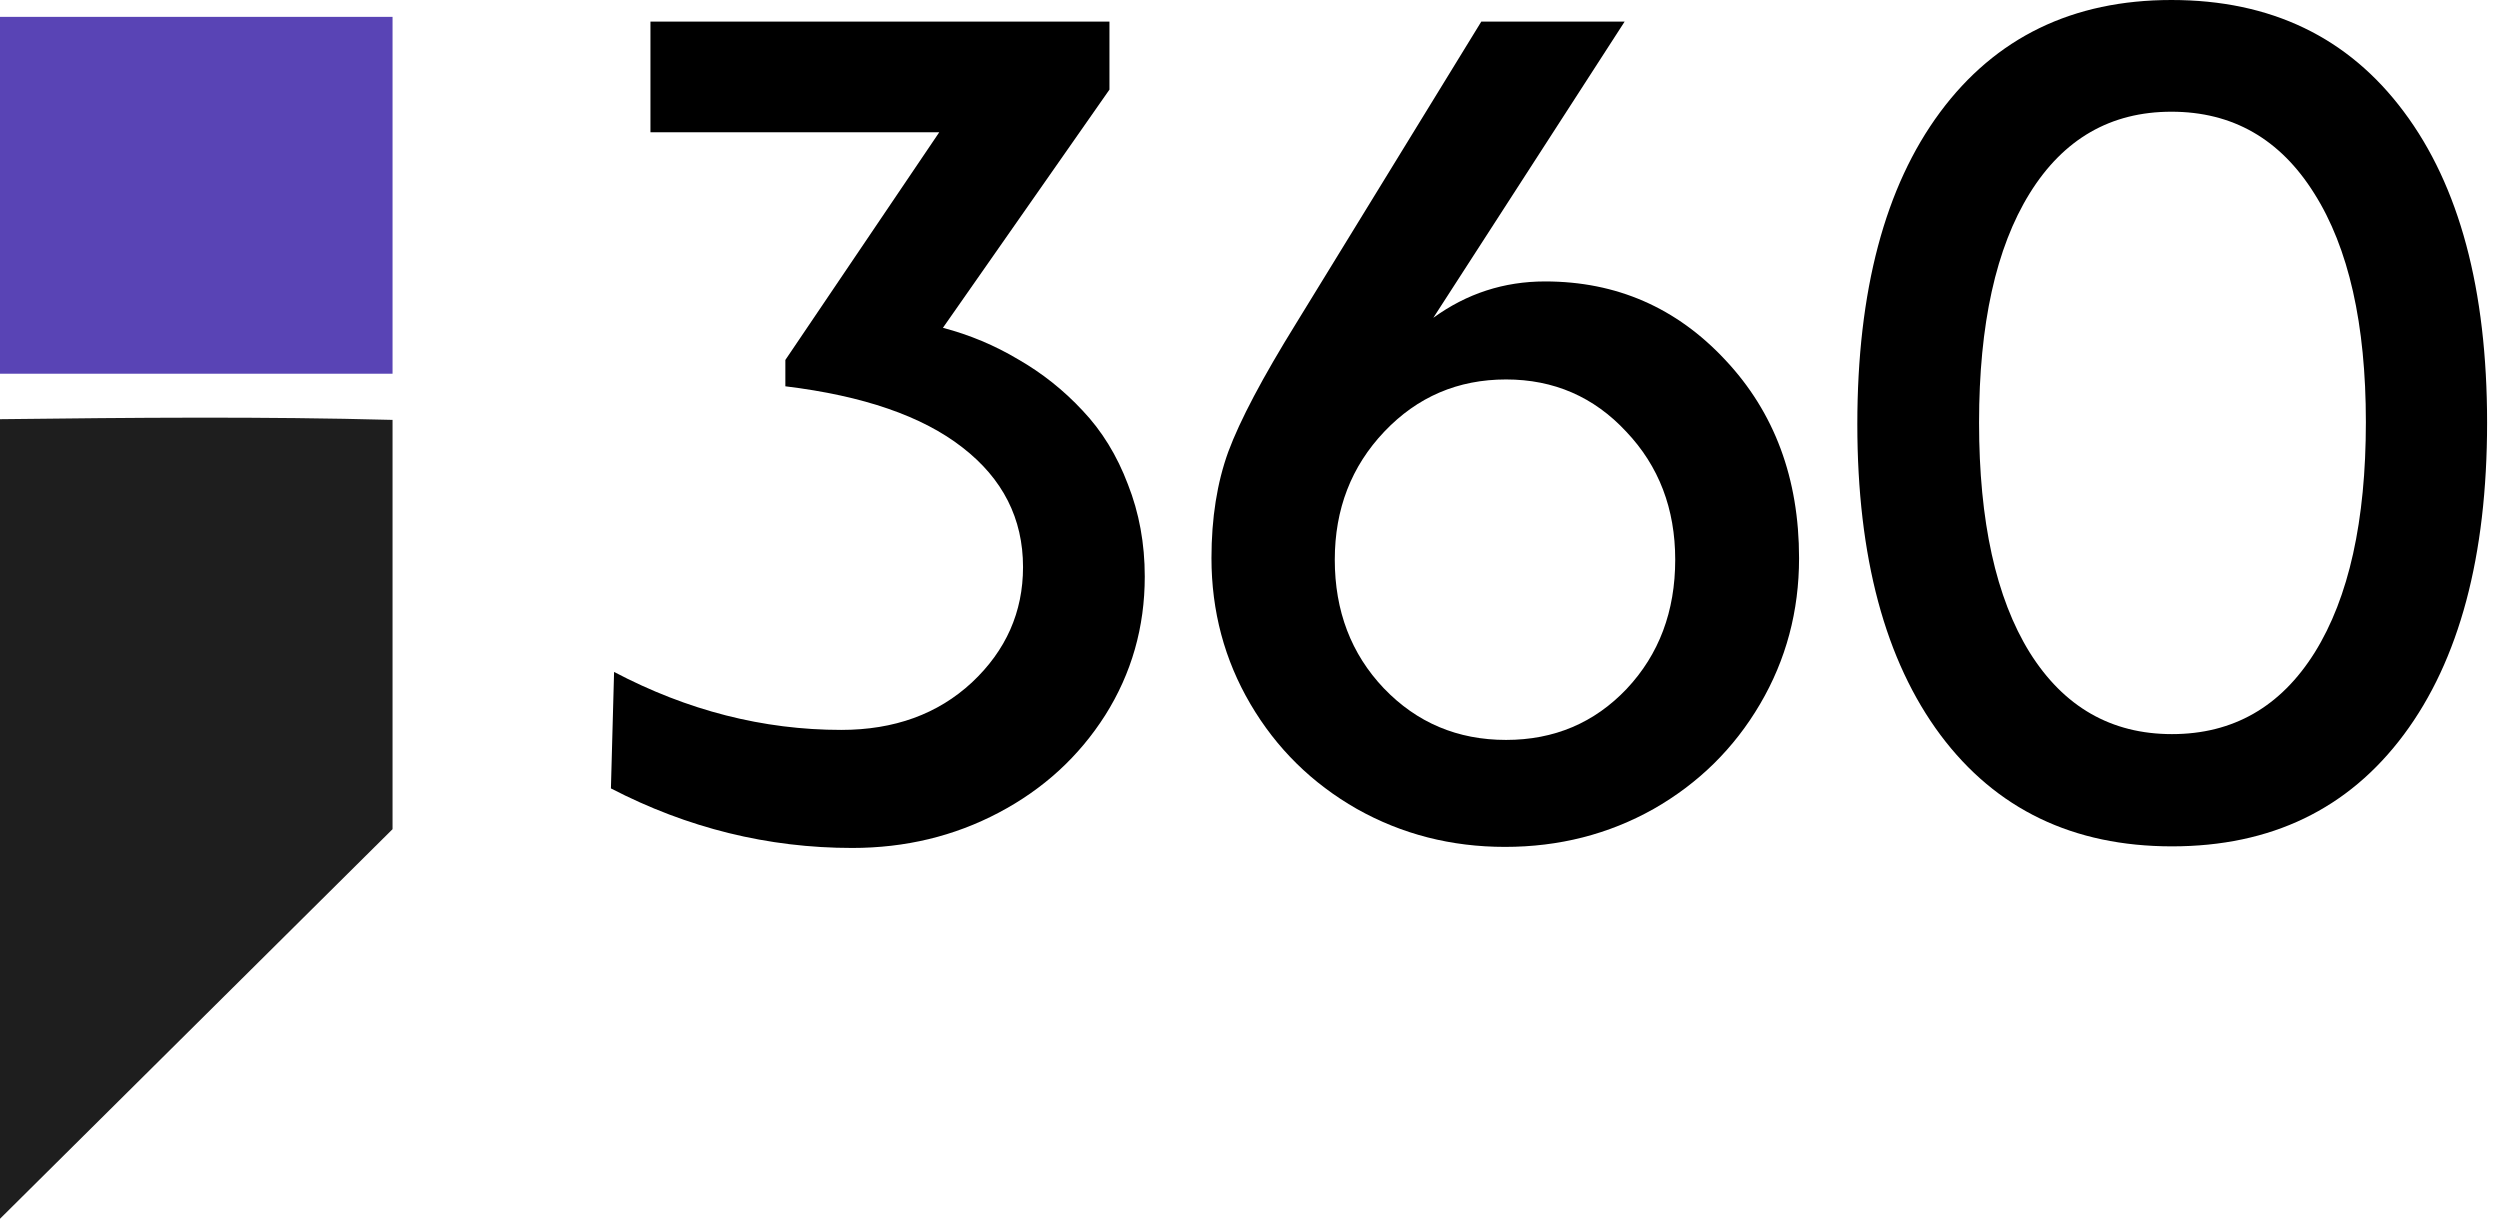
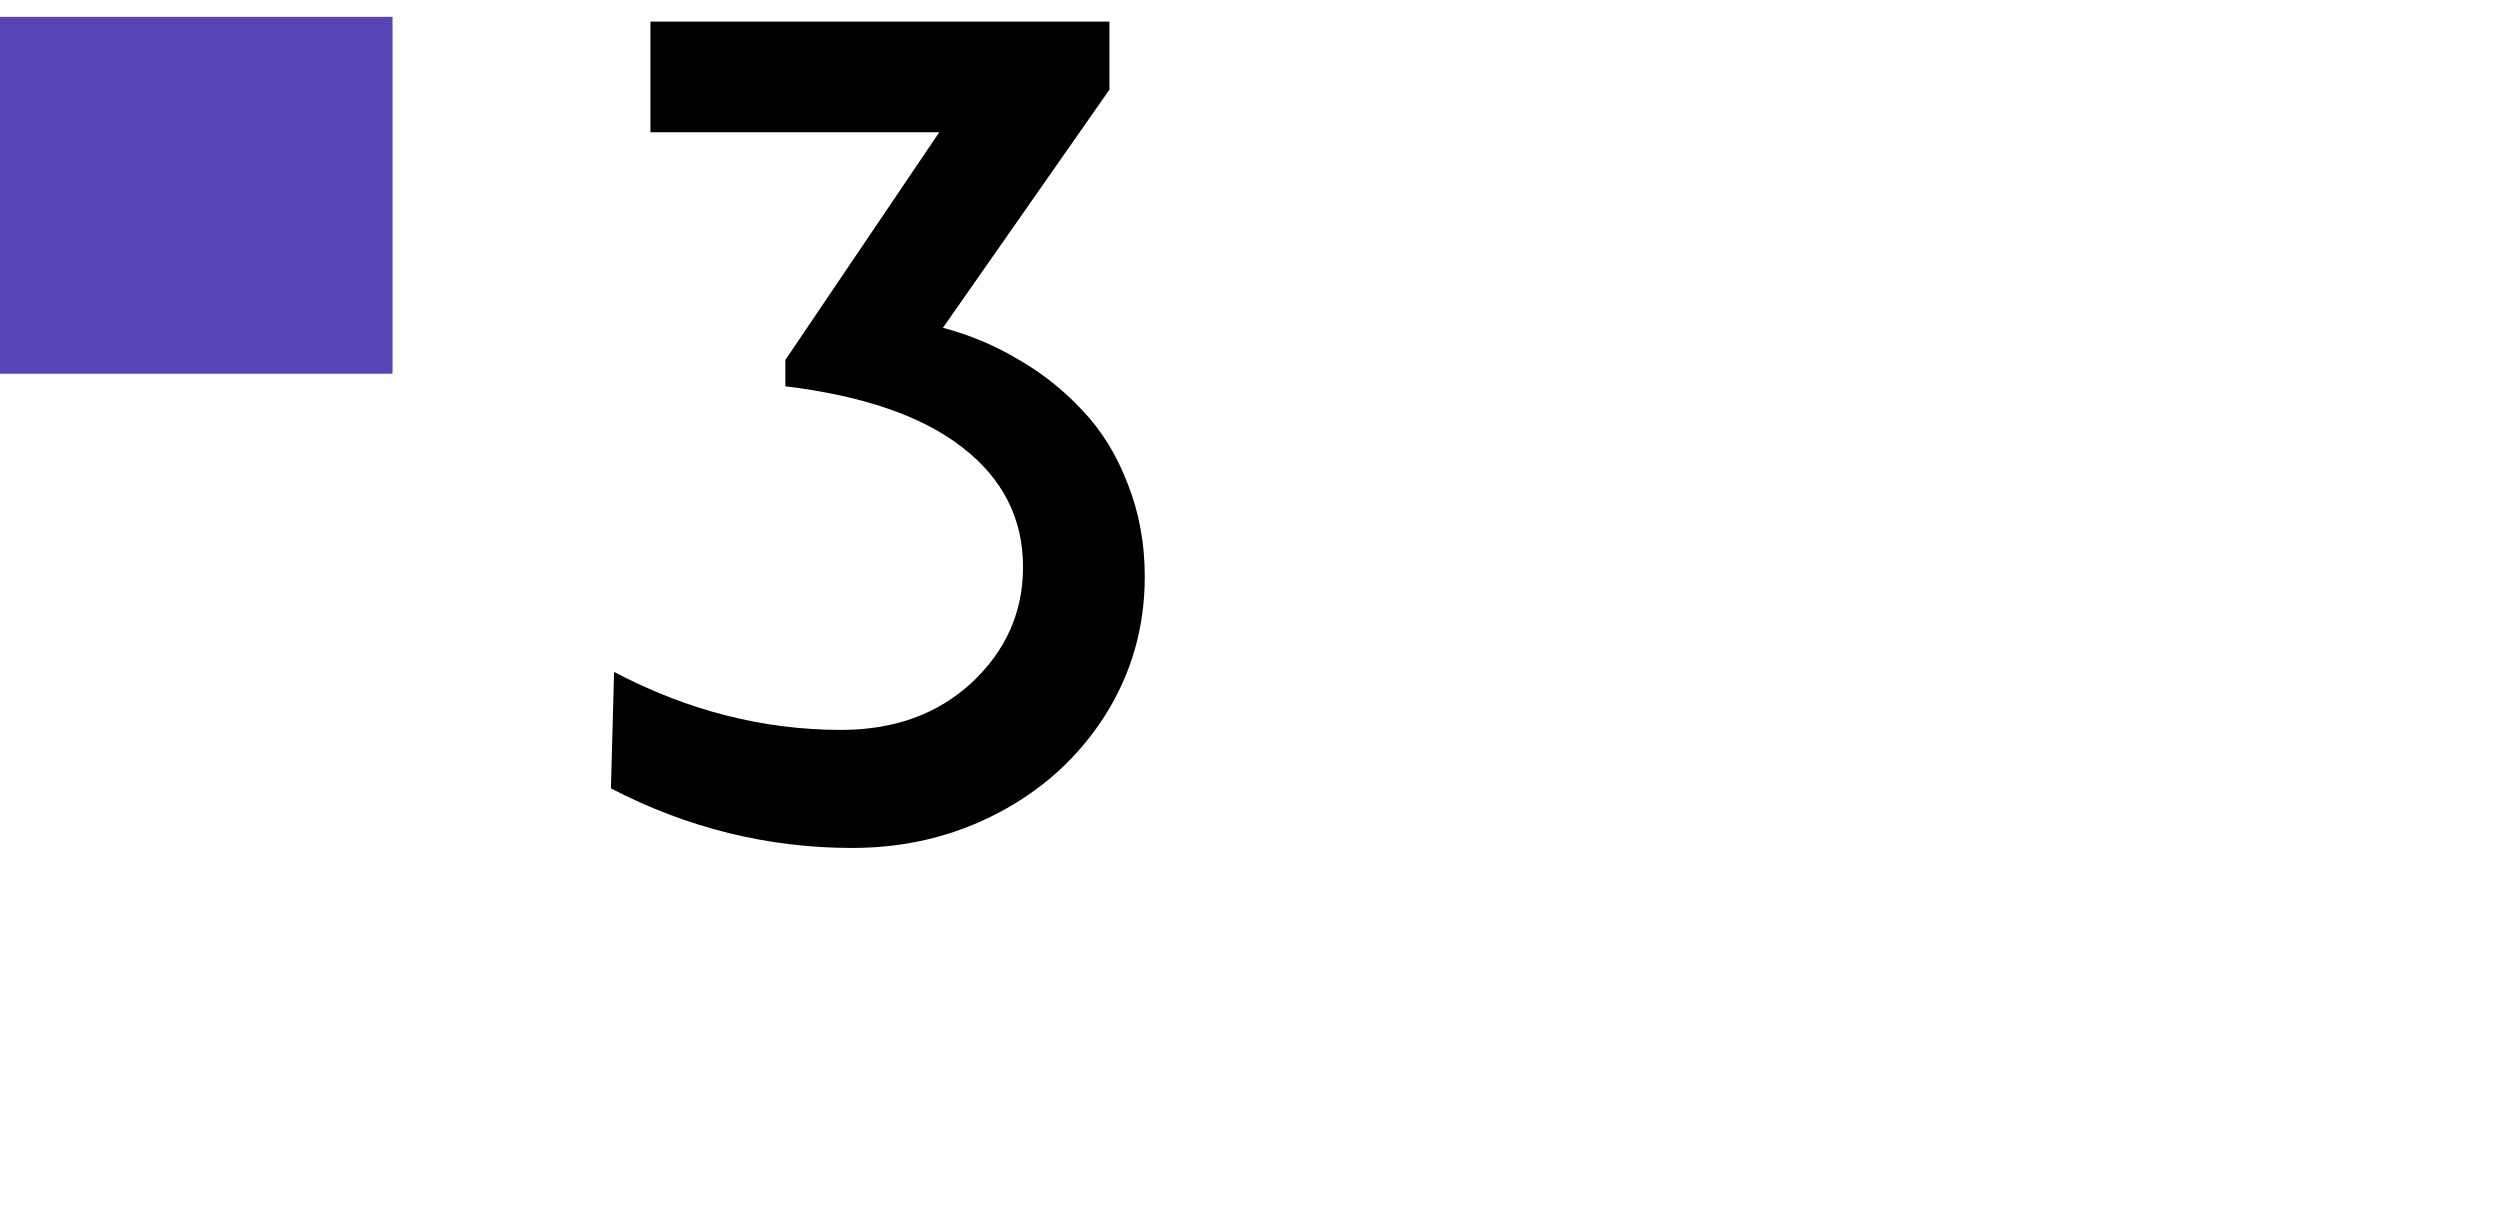
<svg xmlns="http://www.w3.org/2000/svg" width="160" height="78" viewBox="0 0 160 78" fill="none">
  <path d="M25.123 23.918H0V1.079H25.123V23.918Z" fill="#5944B5" />
-   <path d="M0 26.828C8.577 26.727 16.852 26.652 25.127 26.873H25.123V53.068C16.805 61.325 8.489 69.577 0 78.001V26.828Z" fill="#1E1E1E" />
-   <path d="M139.005 54.167C132.686 54.167 127.751 51.794 124.198 47.05C120.645 42.283 118.869 35.65 118.869 27.151C118.869 18.607 120.634 11.951 124.164 7.184C127.717 2.395 132.653 0 138.971 0C145.334 0 150.292 2.383 153.845 7.15C157.397 11.895 159.174 18.528 159.174 27.05C159.174 35.594 157.397 42.25 153.845 47.016C150.292 51.783 145.345 54.167 139.005 54.167ZM139.005 46.983C142.917 46.983 145.964 45.24 148.145 41.755C150.326 38.247 151.416 33.334 151.416 27.016C151.416 20.742 150.315 15.863 148.111 12.378C145.93 8.893 142.883 7.15 138.971 7.15C135.081 7.15 132.057 8.893 129.898 12.378C127.74 15.863 126.66 20.754 126.66 27.05C126.66 33.368 127.74 38.27 129.898 41.755C132.079 45.24 135.115 46.983 139.005 46.983Z" fill="black" />
-   <path d="M96.32 54.201C92.88 54.201 89.721 53.392 86.843 51.773C83.964 50.132 81.693 47.894 80.029 45.061C78.366 42.228 77.534 39.114 77.534 35.719C77.534 33.155 77.894 30.884 78.613 28.906C79.355 26.904 80.805 24.161 82.964 20.676L94.802 1.384H103.976L91.733 20.339C93.869 18.787 96.253 18.012 98.883 18.012C103.448 18.012 107.293 19.687 110.418 23.037C113.566 26.387 115.14 30.614 115.14 35.719C115.14 39.114 114.308 42.228 112.644 45.061C110.98 47.894 108.709 50.132 105.831 51.773C102.953 53.392 99.783 54.201 96.32 54.201ZM96.388 47.355C99.468 47.355 102.043 46.264 104.111 44.083C106.18 41.88 107.214 39.125 107.214 35.82C107.214 32.559 106.169 29.828 104.077 27.624C102.009 25.398 99.445 24.285 96.388 24.285C93.307 24.285 90.71 25.398 88.596 27.624C86.483 29.85 85.426 32.582 85.426 35.82C85.426 39.103 86.472 41.846 88.563 44.049C90.676 46.253 93.284 47.355 96.388 47.355Z" fill="black" />
  <path d="M60.347 20.98C62.056 21.429 63.664 22.104 65.17 23.003C66.699 23.88 68.071 24.971 69.285 26.275C70.522 27.579 71.489 29.153 72.186 30.997C72.905 32.818 73.265 34.785 73.265 36.899C73.265 40.137 72.422 43.094 70.736 45.77C69.049 48.423 66.778 50.503 63.922 52.009C61.067 53.516 57.941 54.269 54.546 54.269C49.15 54.269 44.001 52.998 39.099 50.458L39.301 43.004C44.001 45.477 48.846 46.714 53.838 46.714C57.233 46.714 60.021 45.702 62.202 43.678C64.383 41.632 65.474 39.17 65.474 36.292C65.474 33.189 64.181 30.637 61.595 28.636C59.032 26.635 55.255 25.331 50.263 24.723V23.037L60.111 8.467H41.629V1.384H71.005V5.735L60.347 20.98Z" fill="black" />
</svg>